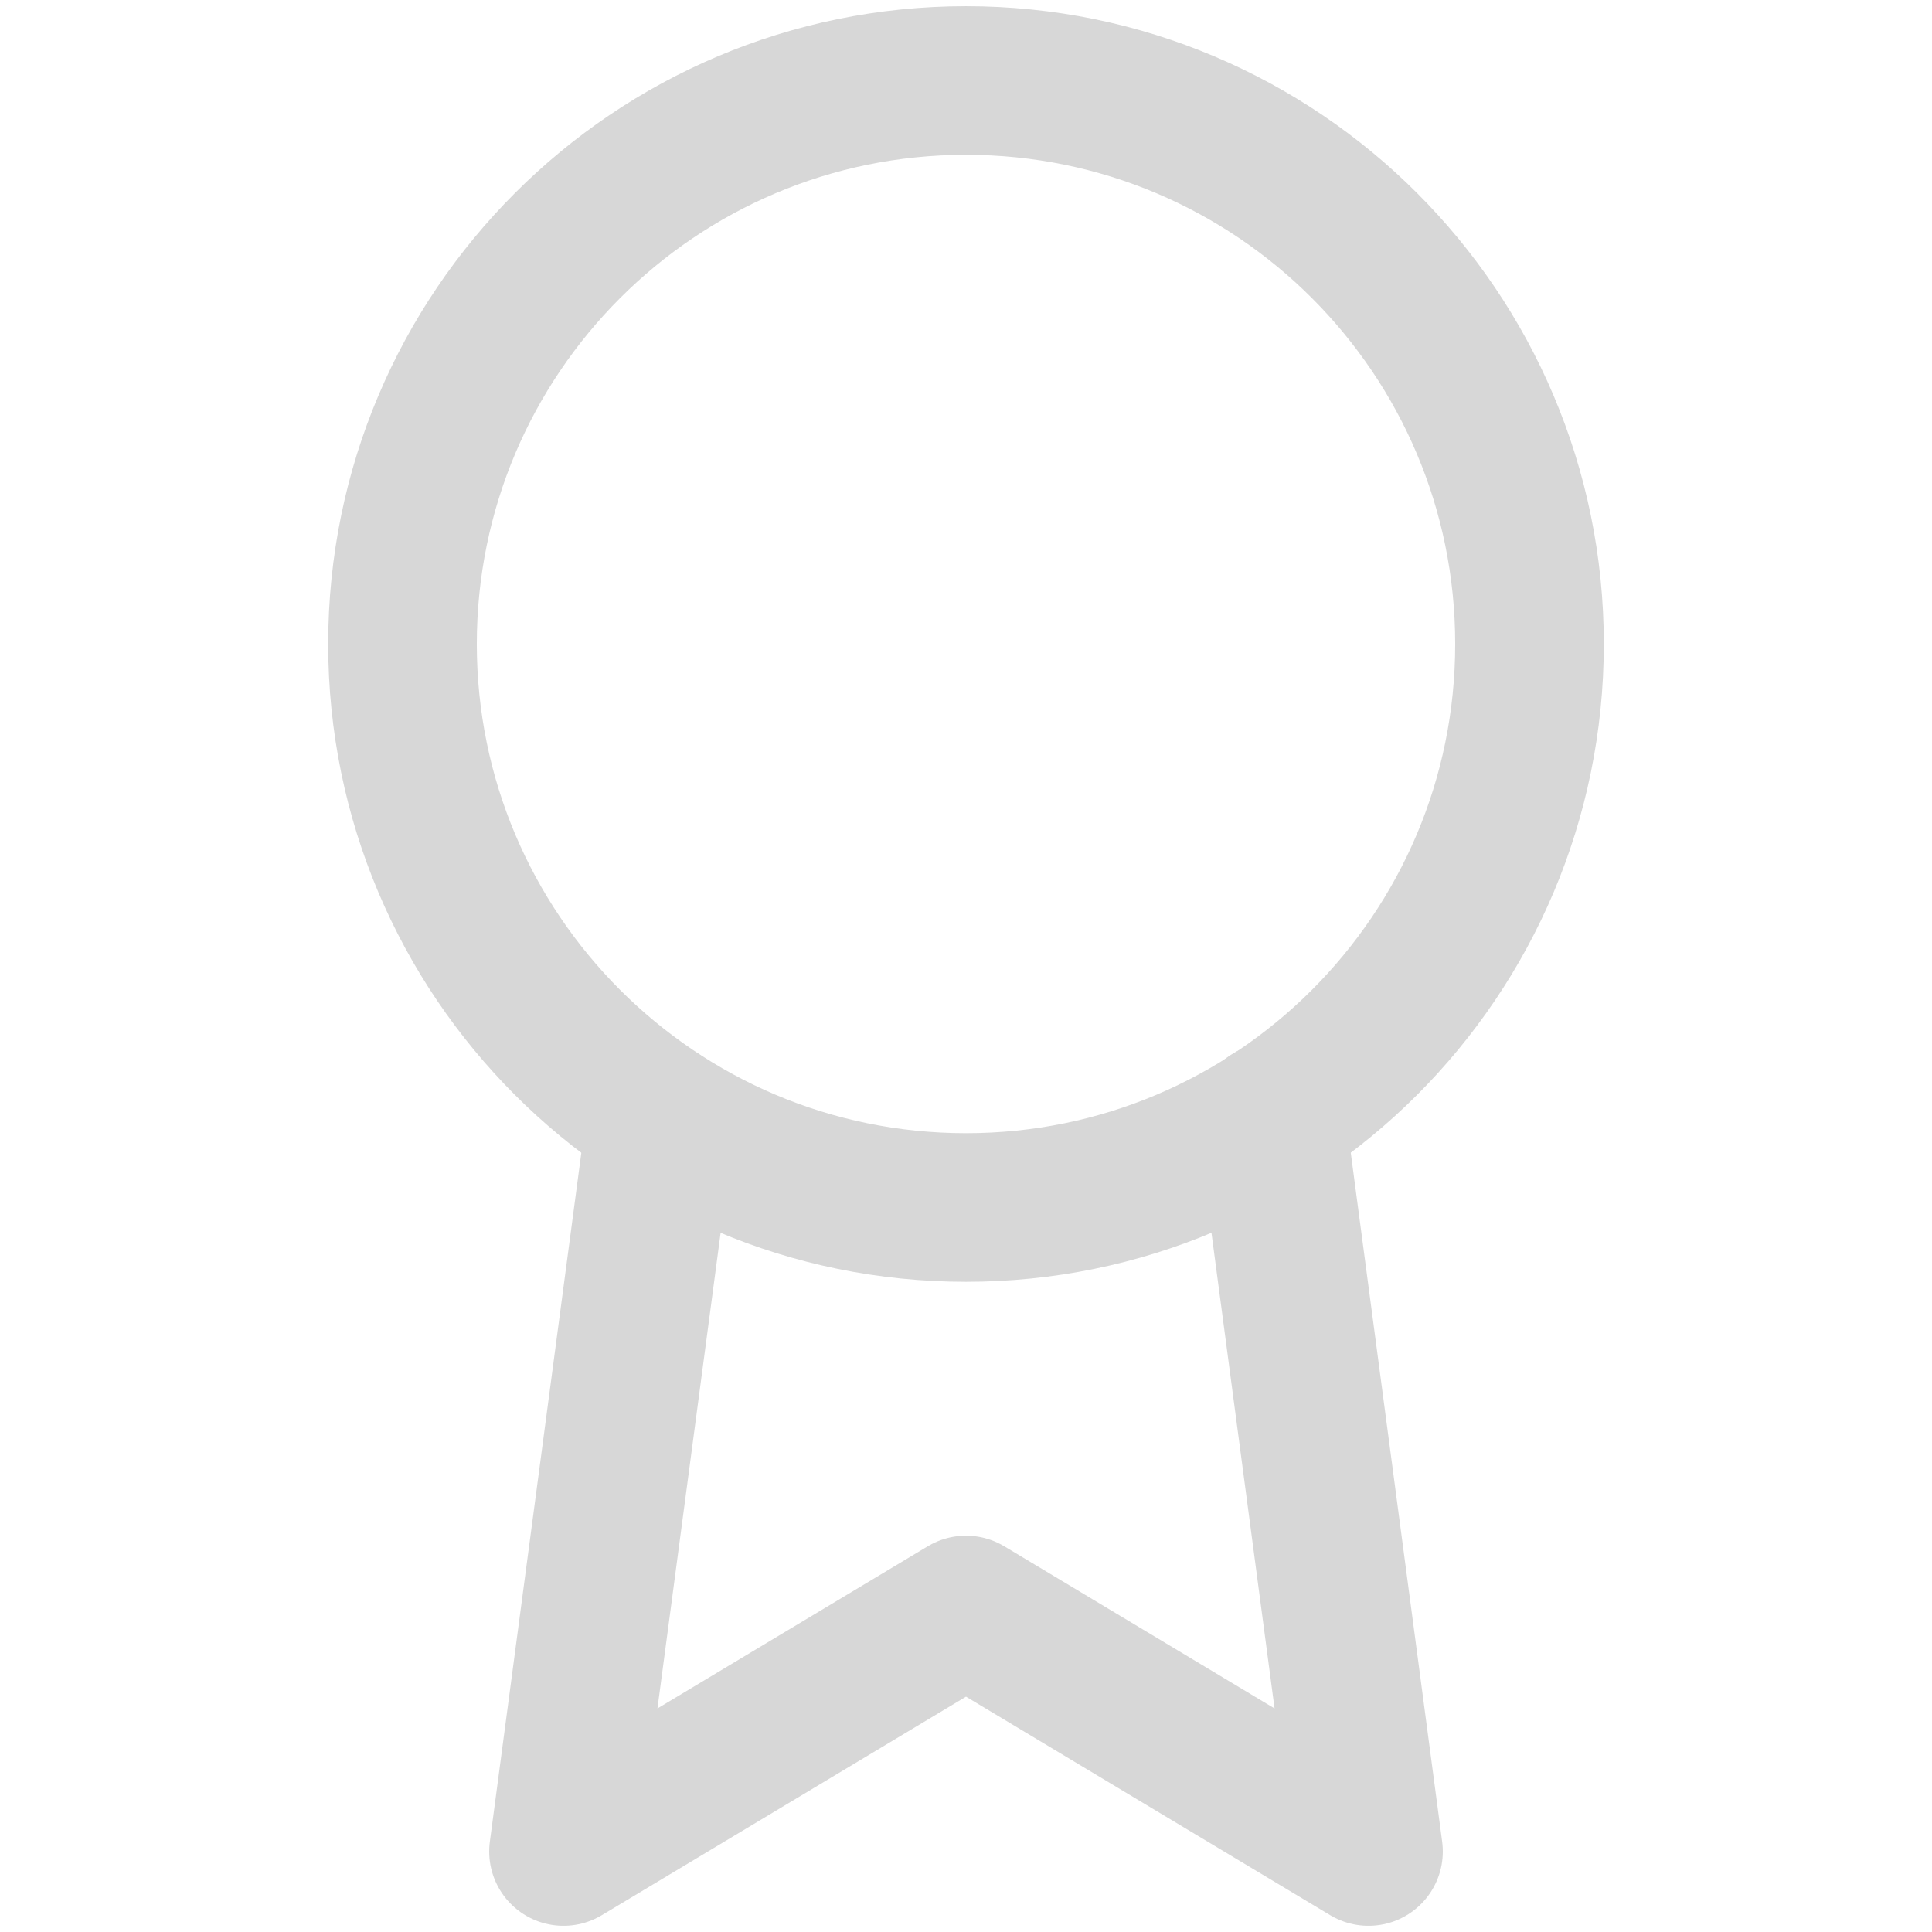
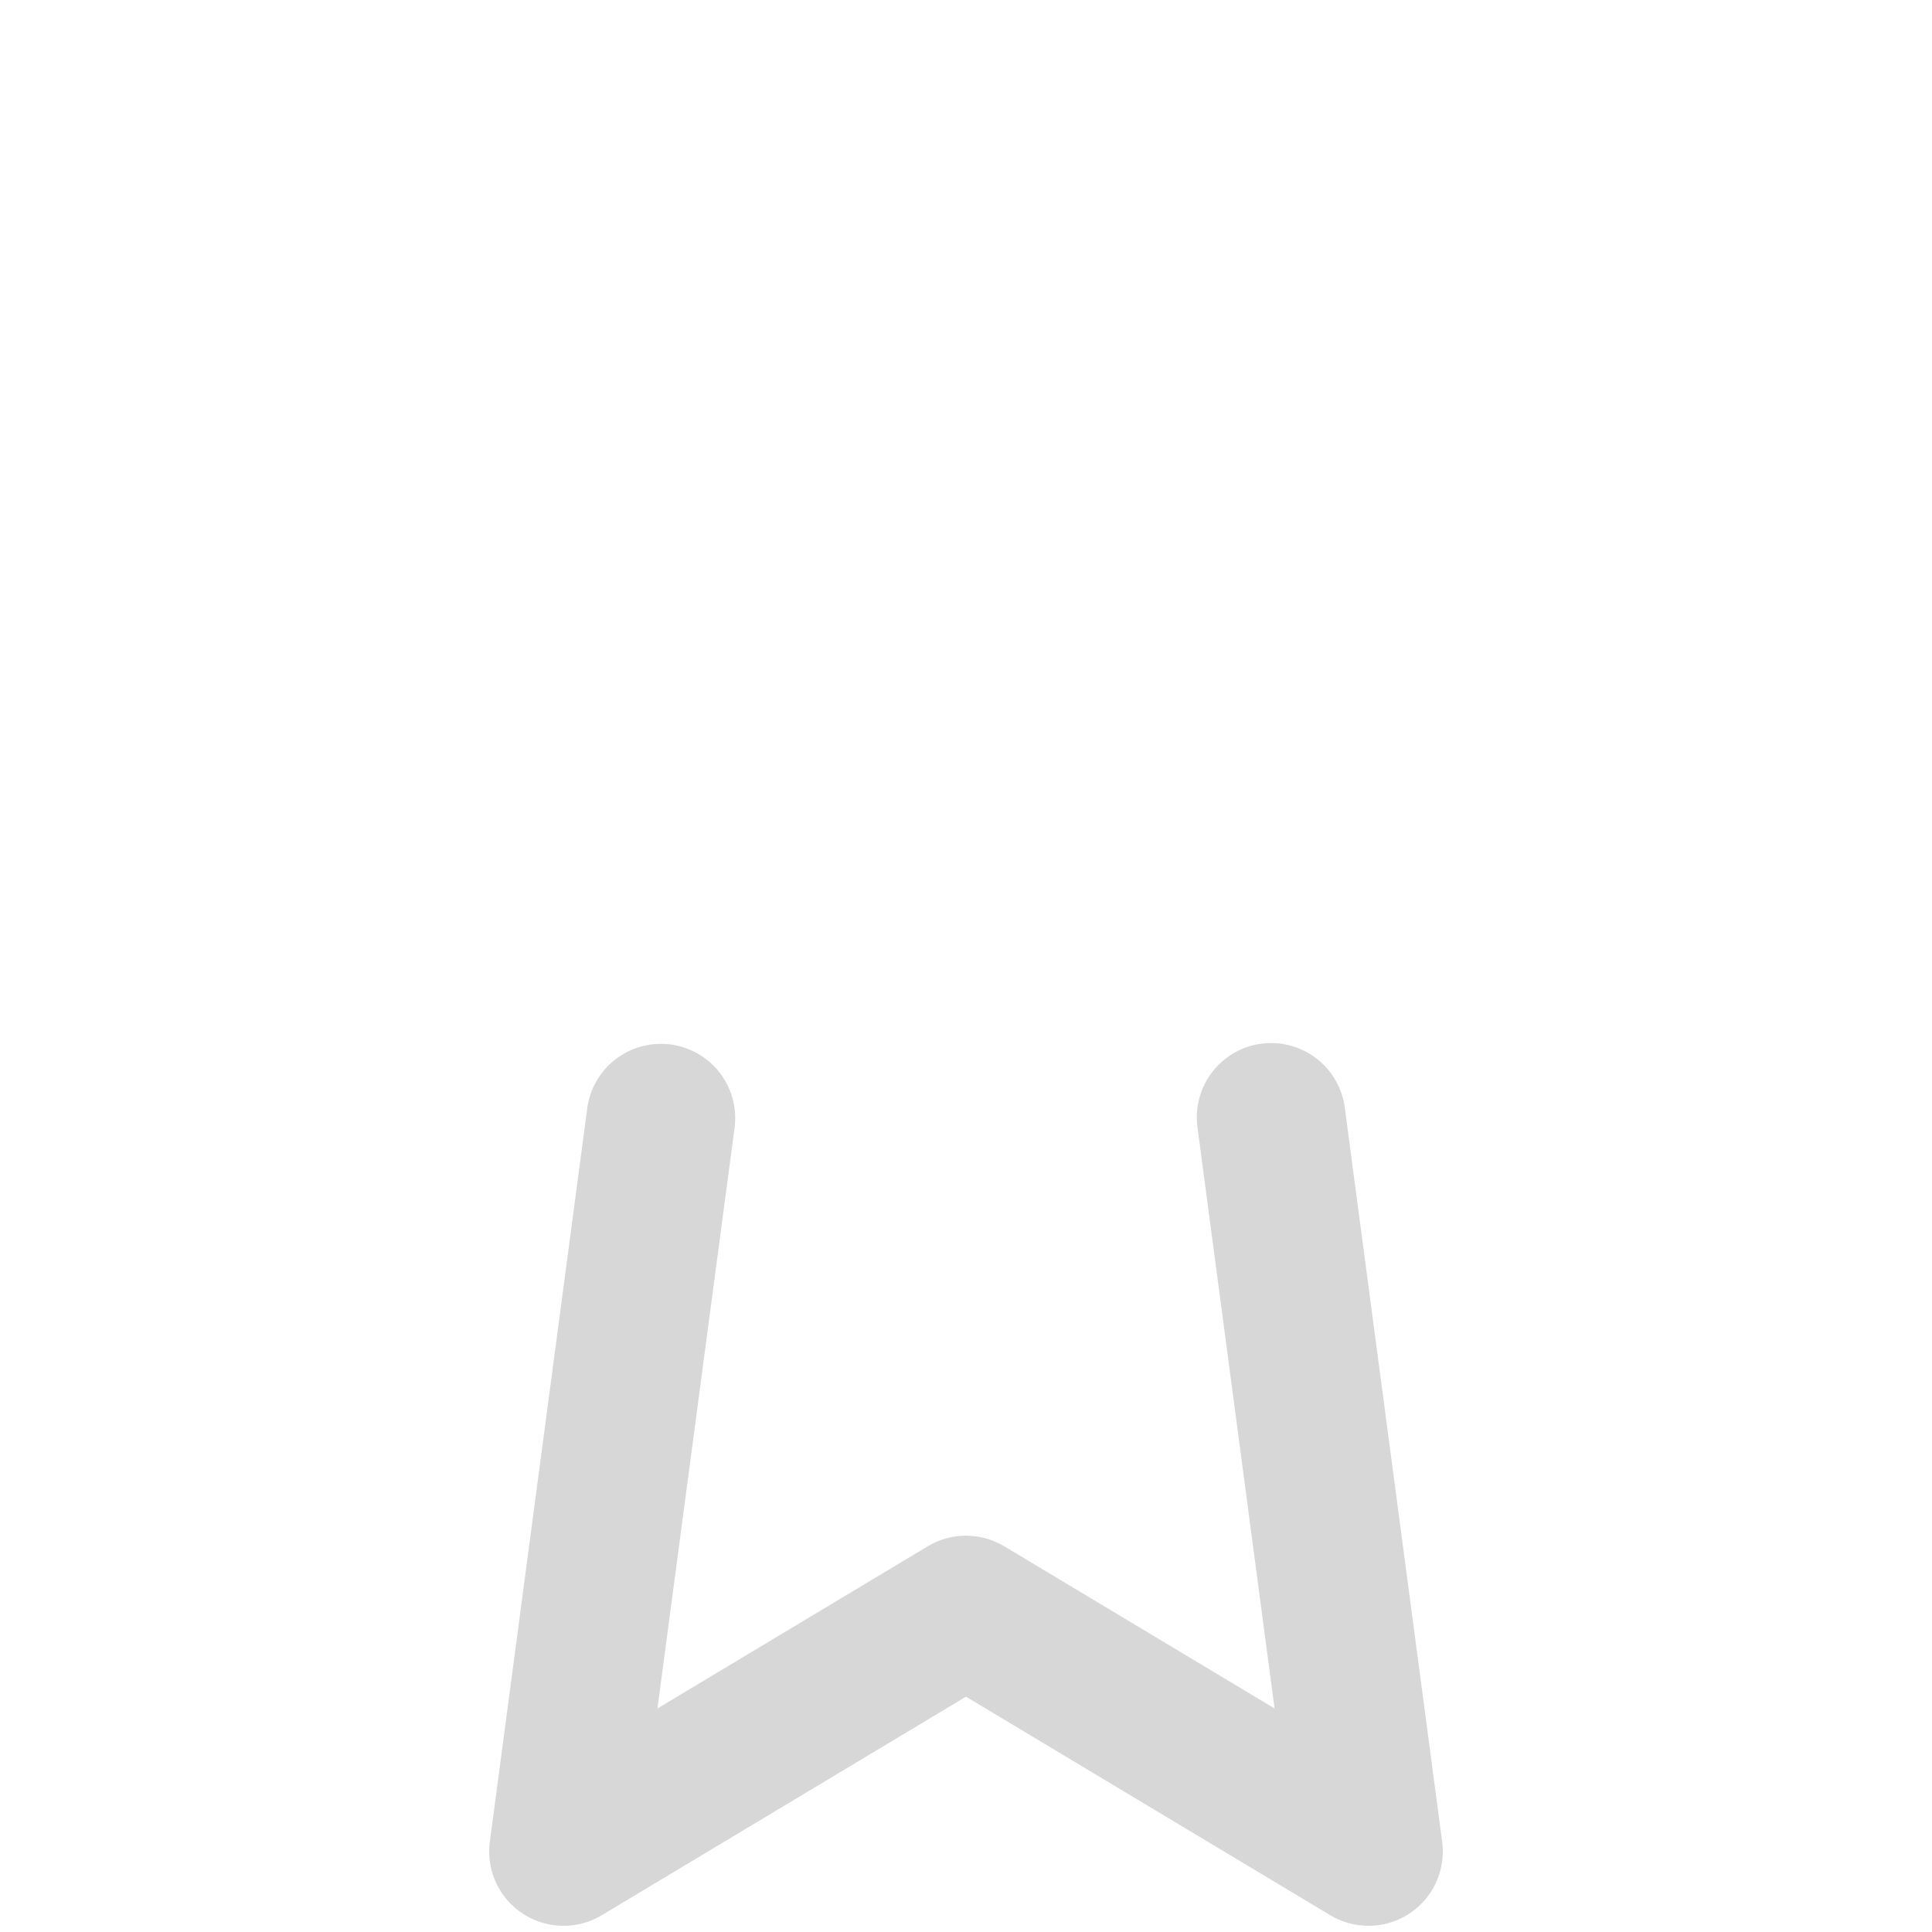
<svg xmlns="http://www.w3.org/2000/svg" width="39" height="39" viewBox="0 0 39 39" fill="none">
-   <path d="M19.5 24.375C25.782 24.375 30.875 19.282 30.875 13C30.875 6.718 25.782 1.625 19.5 1.625C13.218 1.625 8.125 6.718 8.125 13C8.125 19.282 13.218 24.375 19.5 24.375Z" stroke="#D7D7D7" stroke-width="3" stroke-linecap="round" stroke-linejoin="round" />
  <path d="M13.341 22.571L11.375 37.375L19.5 32.5L27.625 37.375L25.659 22.555" stroke="#D7D7D7" stroke-width="3" stroke-linecap="round" stroke-linejoin="round" />
</svg>